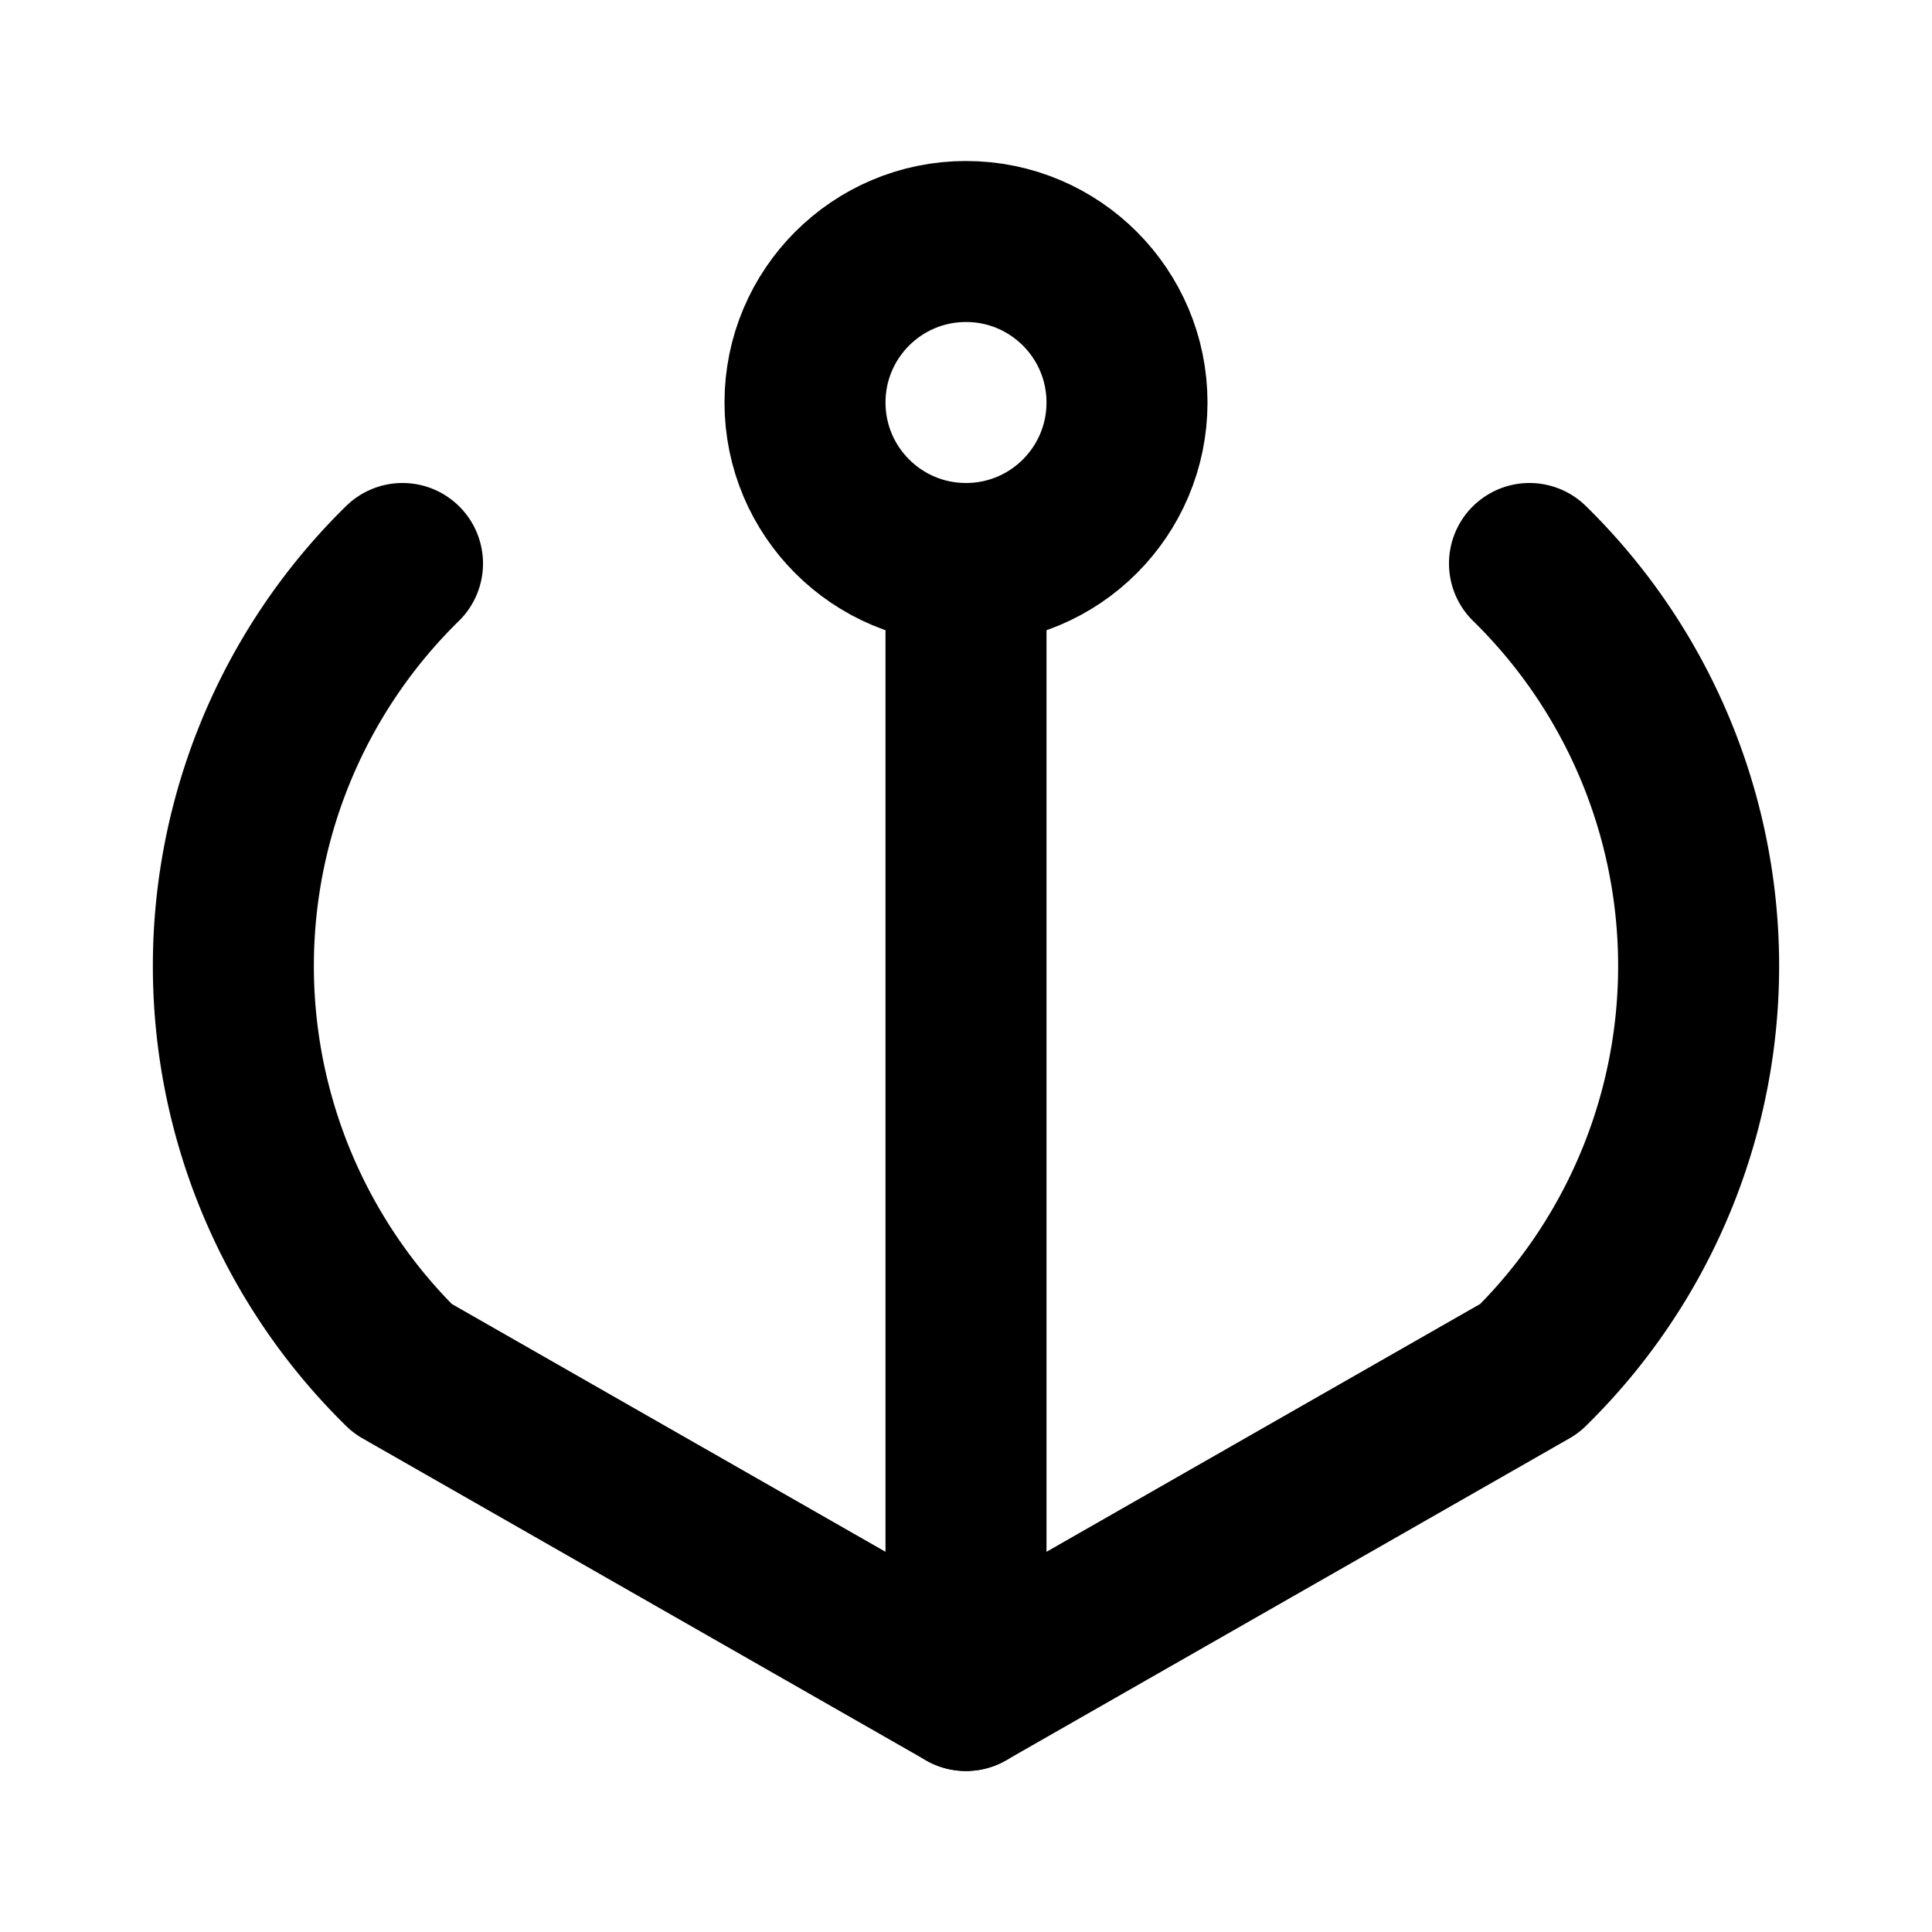
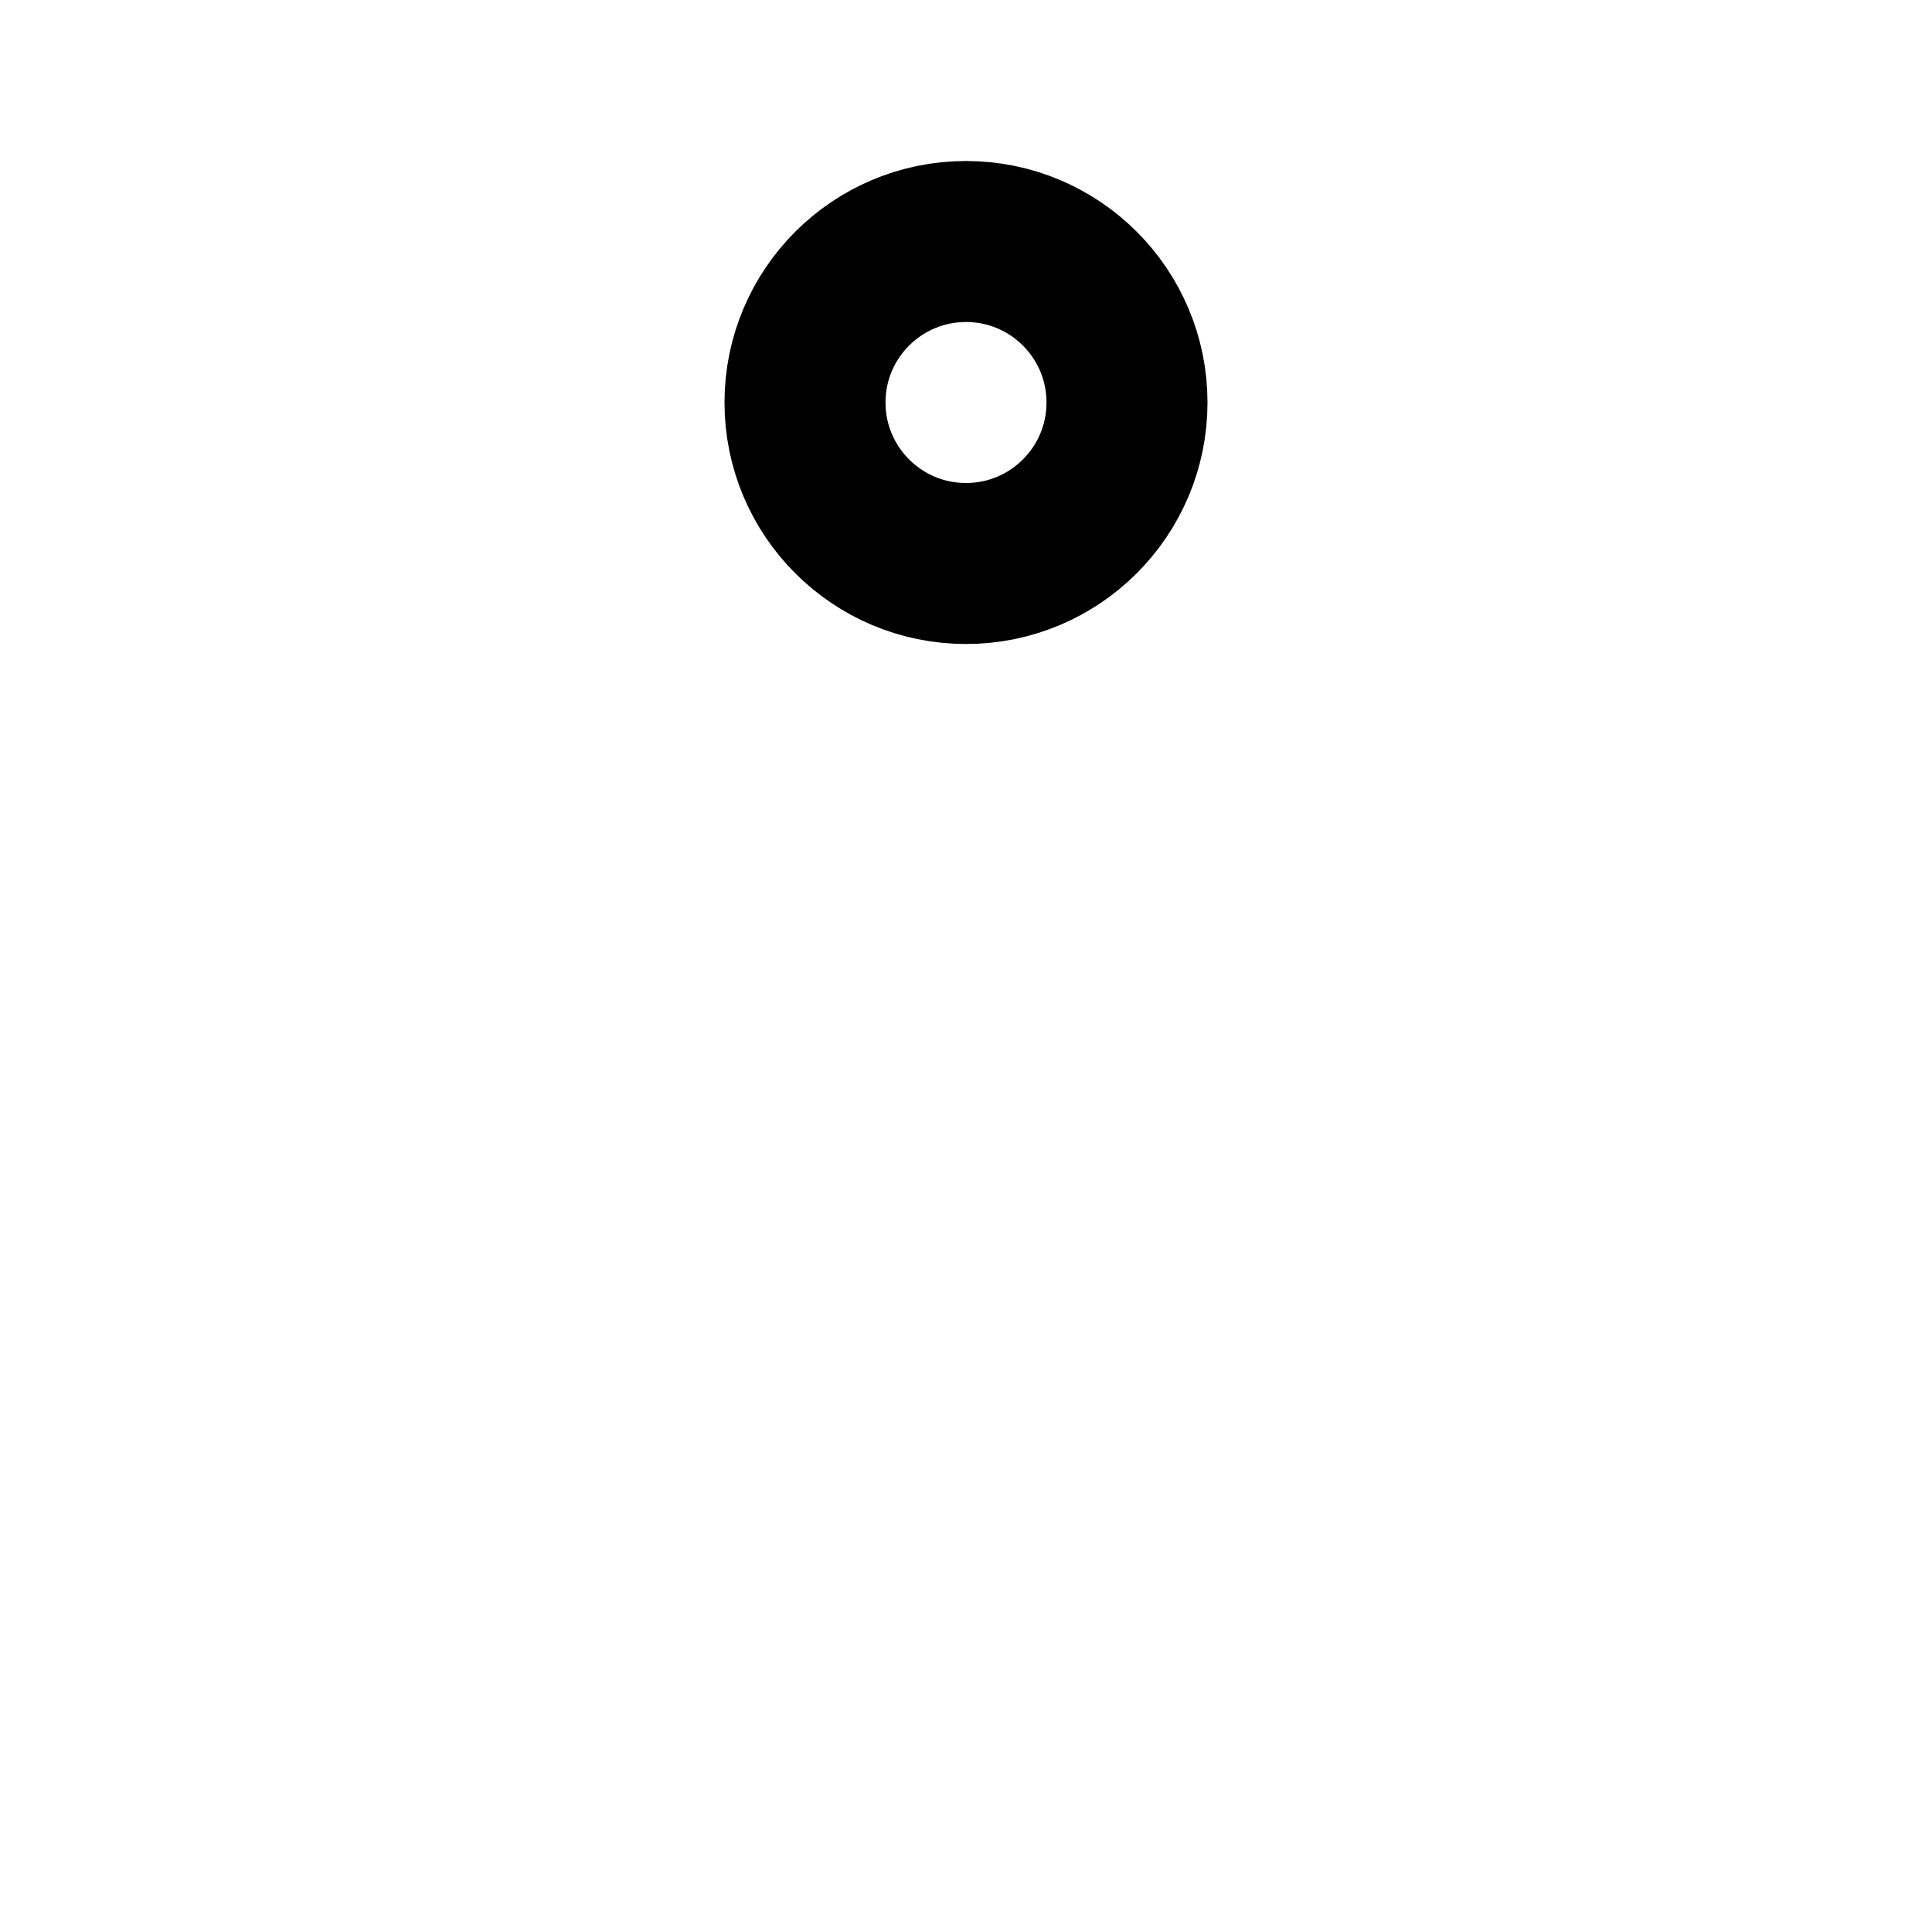
<svg xmlns="http://www.w3.org/2000/svg" width="24" height="24" fill="none" stroke="currentColor" stroke-width="2" stroke-linecap="round" stroke-linejoin="round">
  <circle cx="12" cy="5" r="2" />
-   <line x1="12" y1="7" x2="12" y2="21" />
-   <path d="M5 17l7 4 7-4M5 17a7 7 0 0 1 0-10M19 17a7 7 0 0 0 0-10" />
</svg>